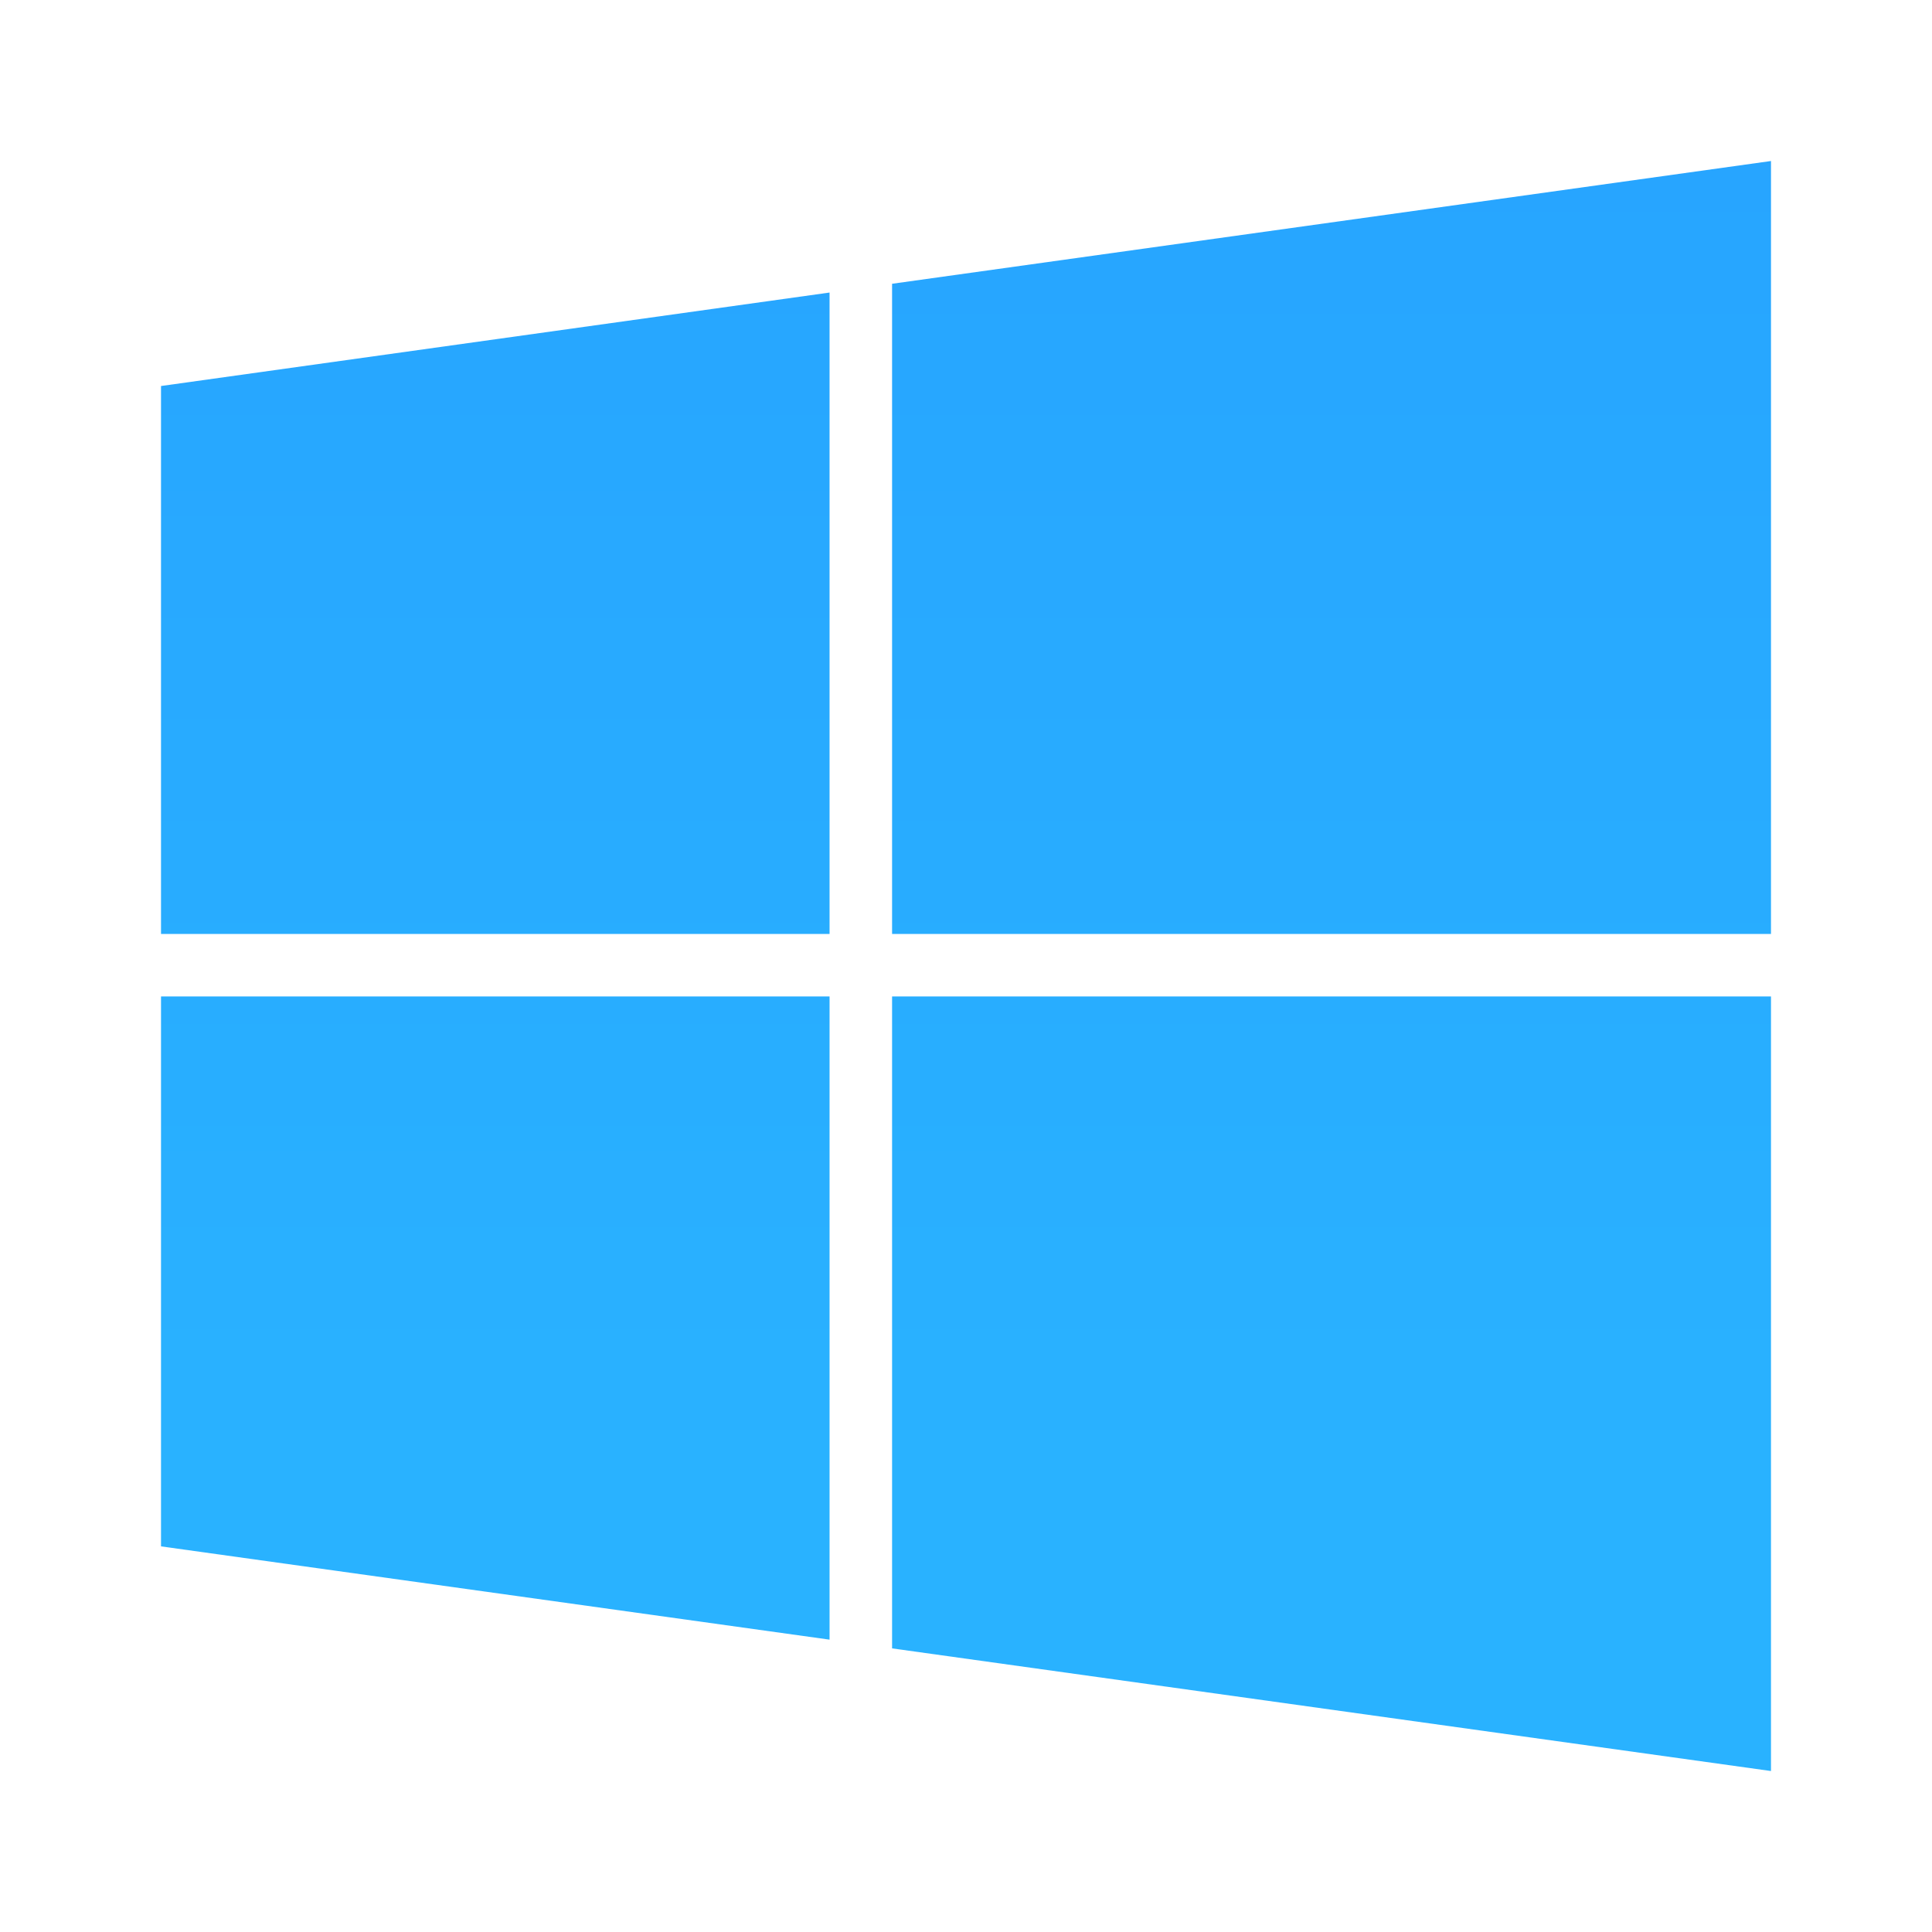
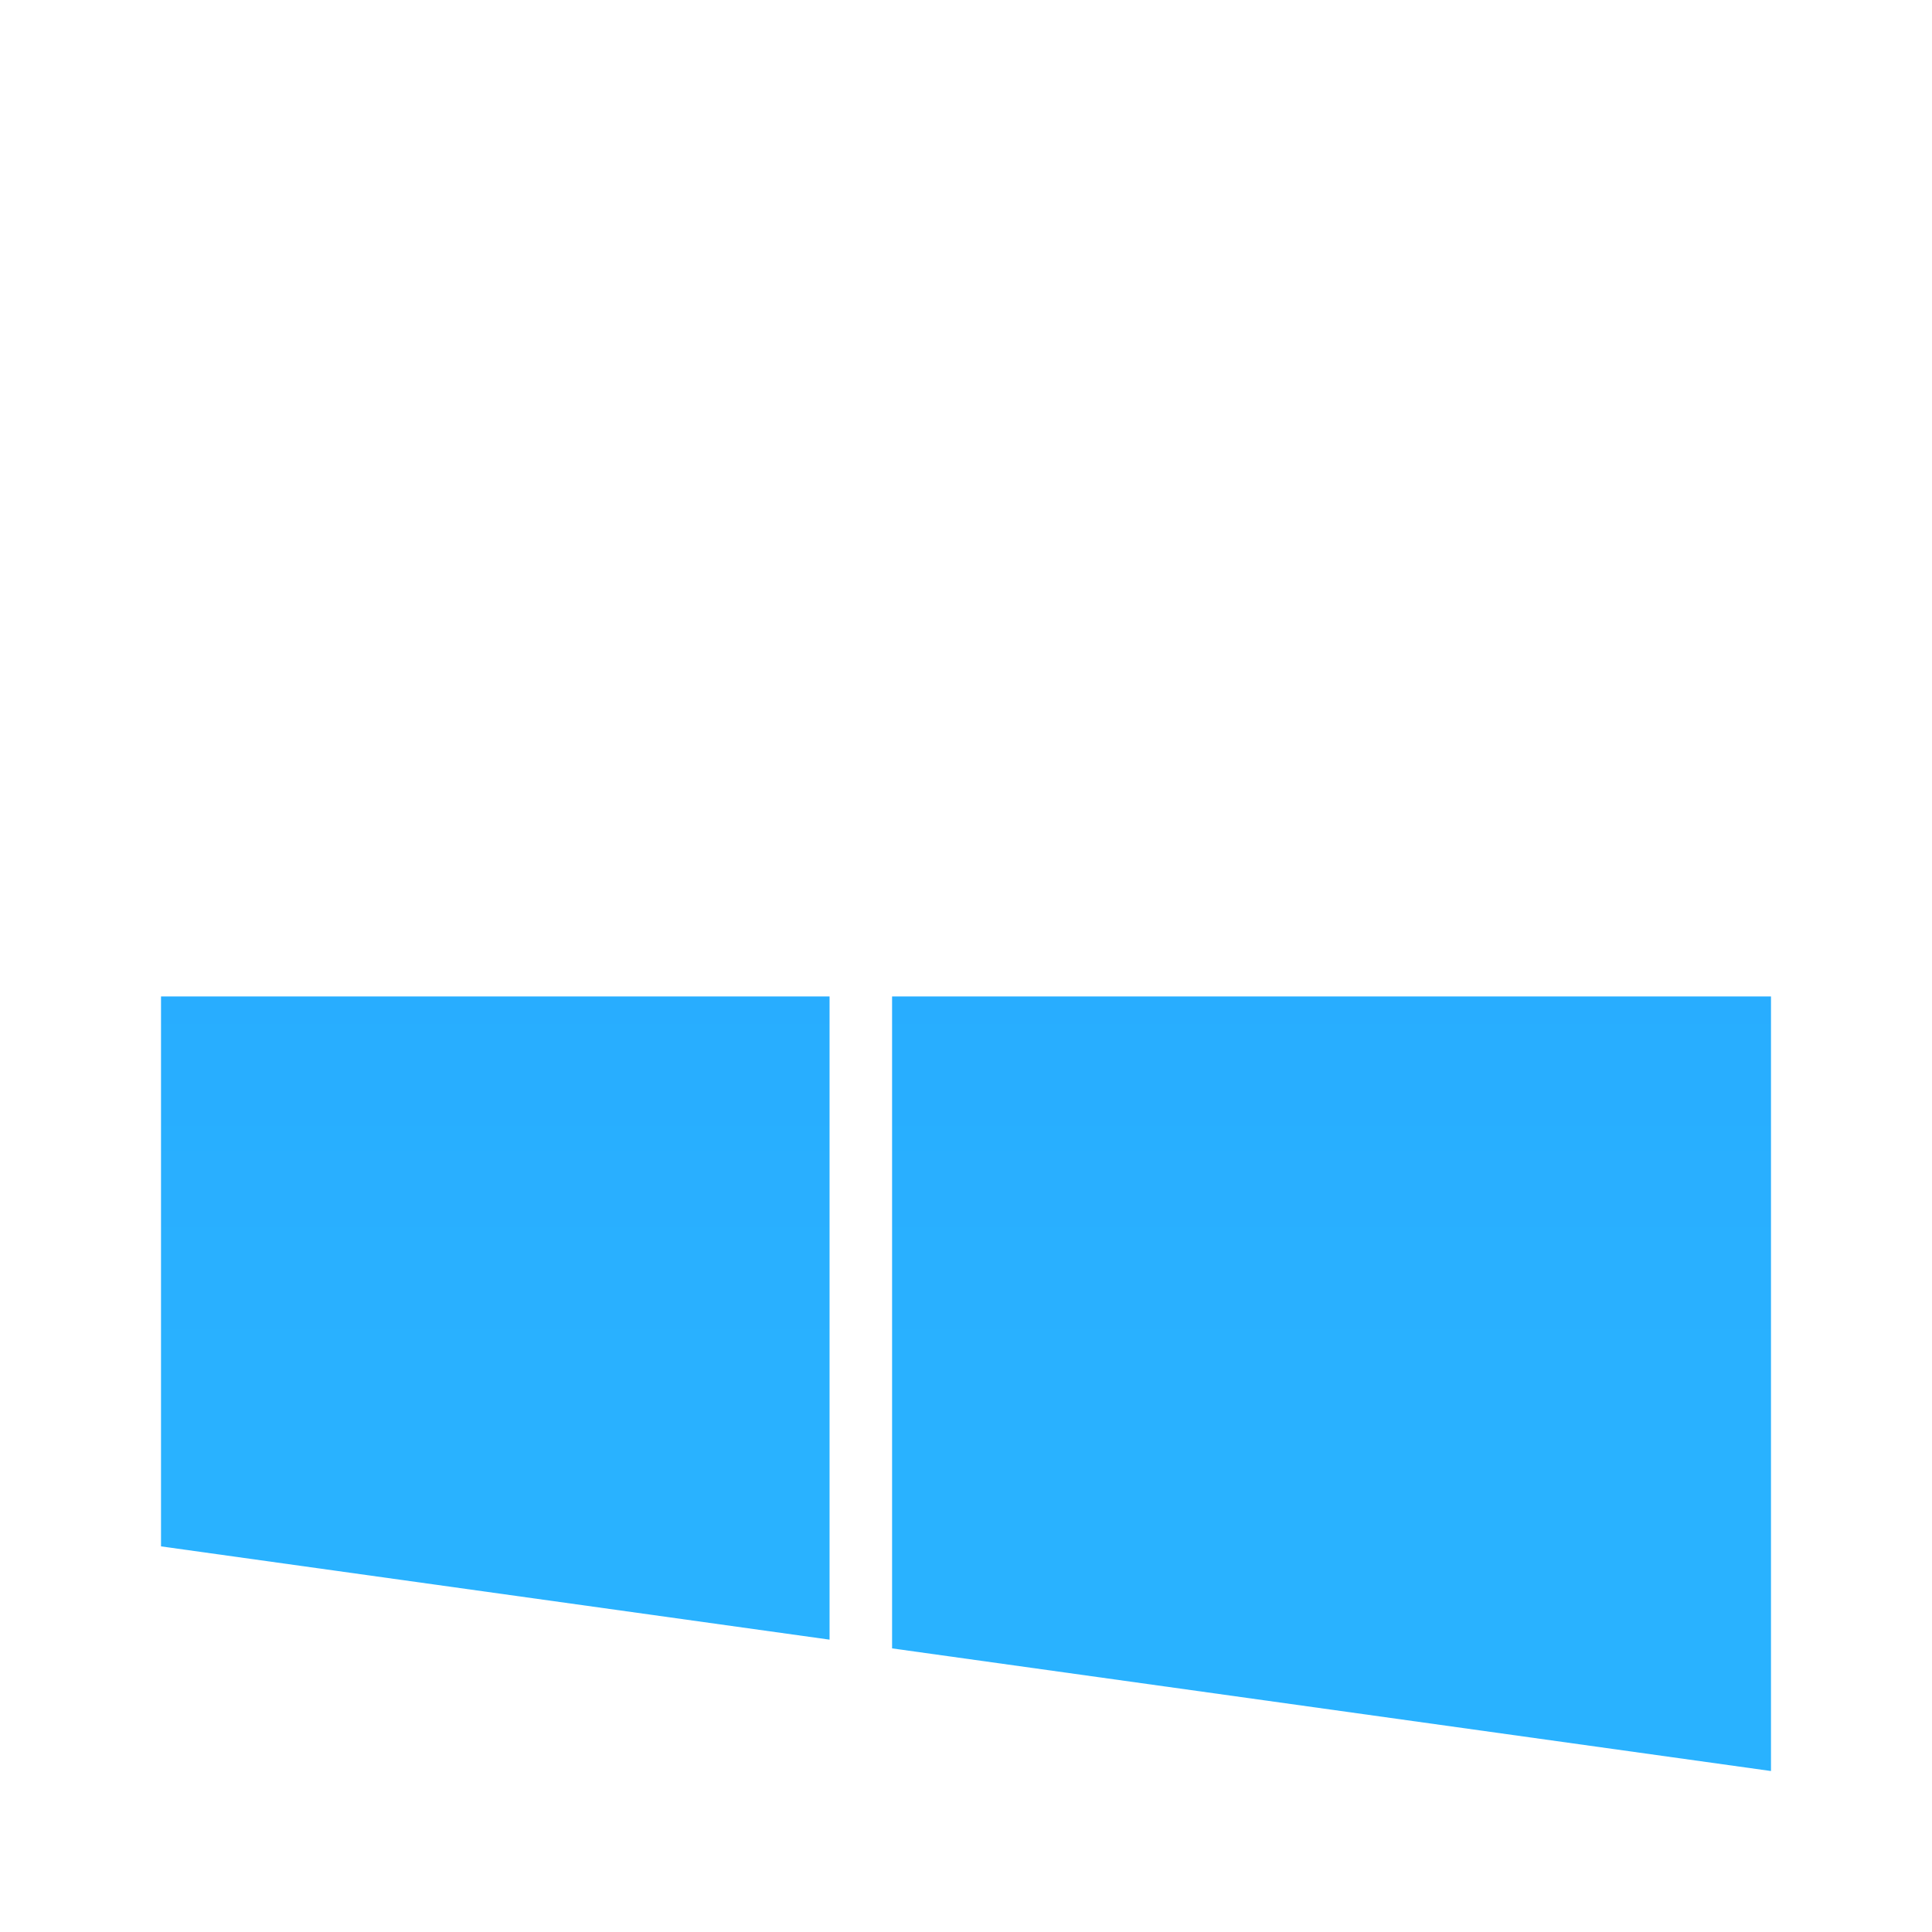
<svg xmlns="http://www.w3.org/2000/svg" width="50" height="50" viewBox="0 0 50 50" fill="none">
-   <path d="M23.087 24.171H45.833V4.167L23.087 7.344V24.171Z" fill="url(#paint0_linear_8316_320)" />
-   <path d="M21.469 24.171V7.571L4.167 9.99V24.171H21.469Z" fill="url(#paint1_linear_8316_320)" />
  <path d="M23.087 25.788V42.66L45.833 45.834V25.788H23.087Z" fill="url(#paint2_linear_8316_320)" />
  <path d="M21.469 25.788H4.167V40.02L21.469 42.434V25.788Z" fill="url(#paint3_linear_8316_320)" />
  <defs>
    <linearGradient id="paint0_linear_8316_320" x1="25" y1="4.167" x2="25" y2="45.834" gradientUnits="userSpaceOnUse">
      <stop stop-color="#27A5FF" />
      <stop offset="0.82" stop-color="#29B2FF" />
    </linearGradient>
    <linearGradient id="paint1_linear_8316_320" x1="25" y1="4.167" x2="25" y2="45.834" gradientUnits="userSpaceOnUse">
      <stop stop-color="#27A5FF" />
      <stop offset="0.82" stop-color="#29B2FF" />
    </linearGradient>
    <linearGradient id="paint2_linear_8316_320" x1="25" y1="4.167" x2="25" y2="45.834" gradientUnits="userSpaceOnUse">
      <stop stop-color="#27A5FF" />
      <stop offset="0.82" stop-color="#29B2FF" />
    </linearGradient>
    <linearGradient id="paint3_linear_8316_320" x1="25" y1="4.167" x2="25" y2="45.834" gradientUnits="userSpaceOnUse">
      <stop stop-color="#27A5FF" />
      <stop offset="0.82" stop-color="#29B2FF" />
    </linearGradient>
  </defs>
</svg>